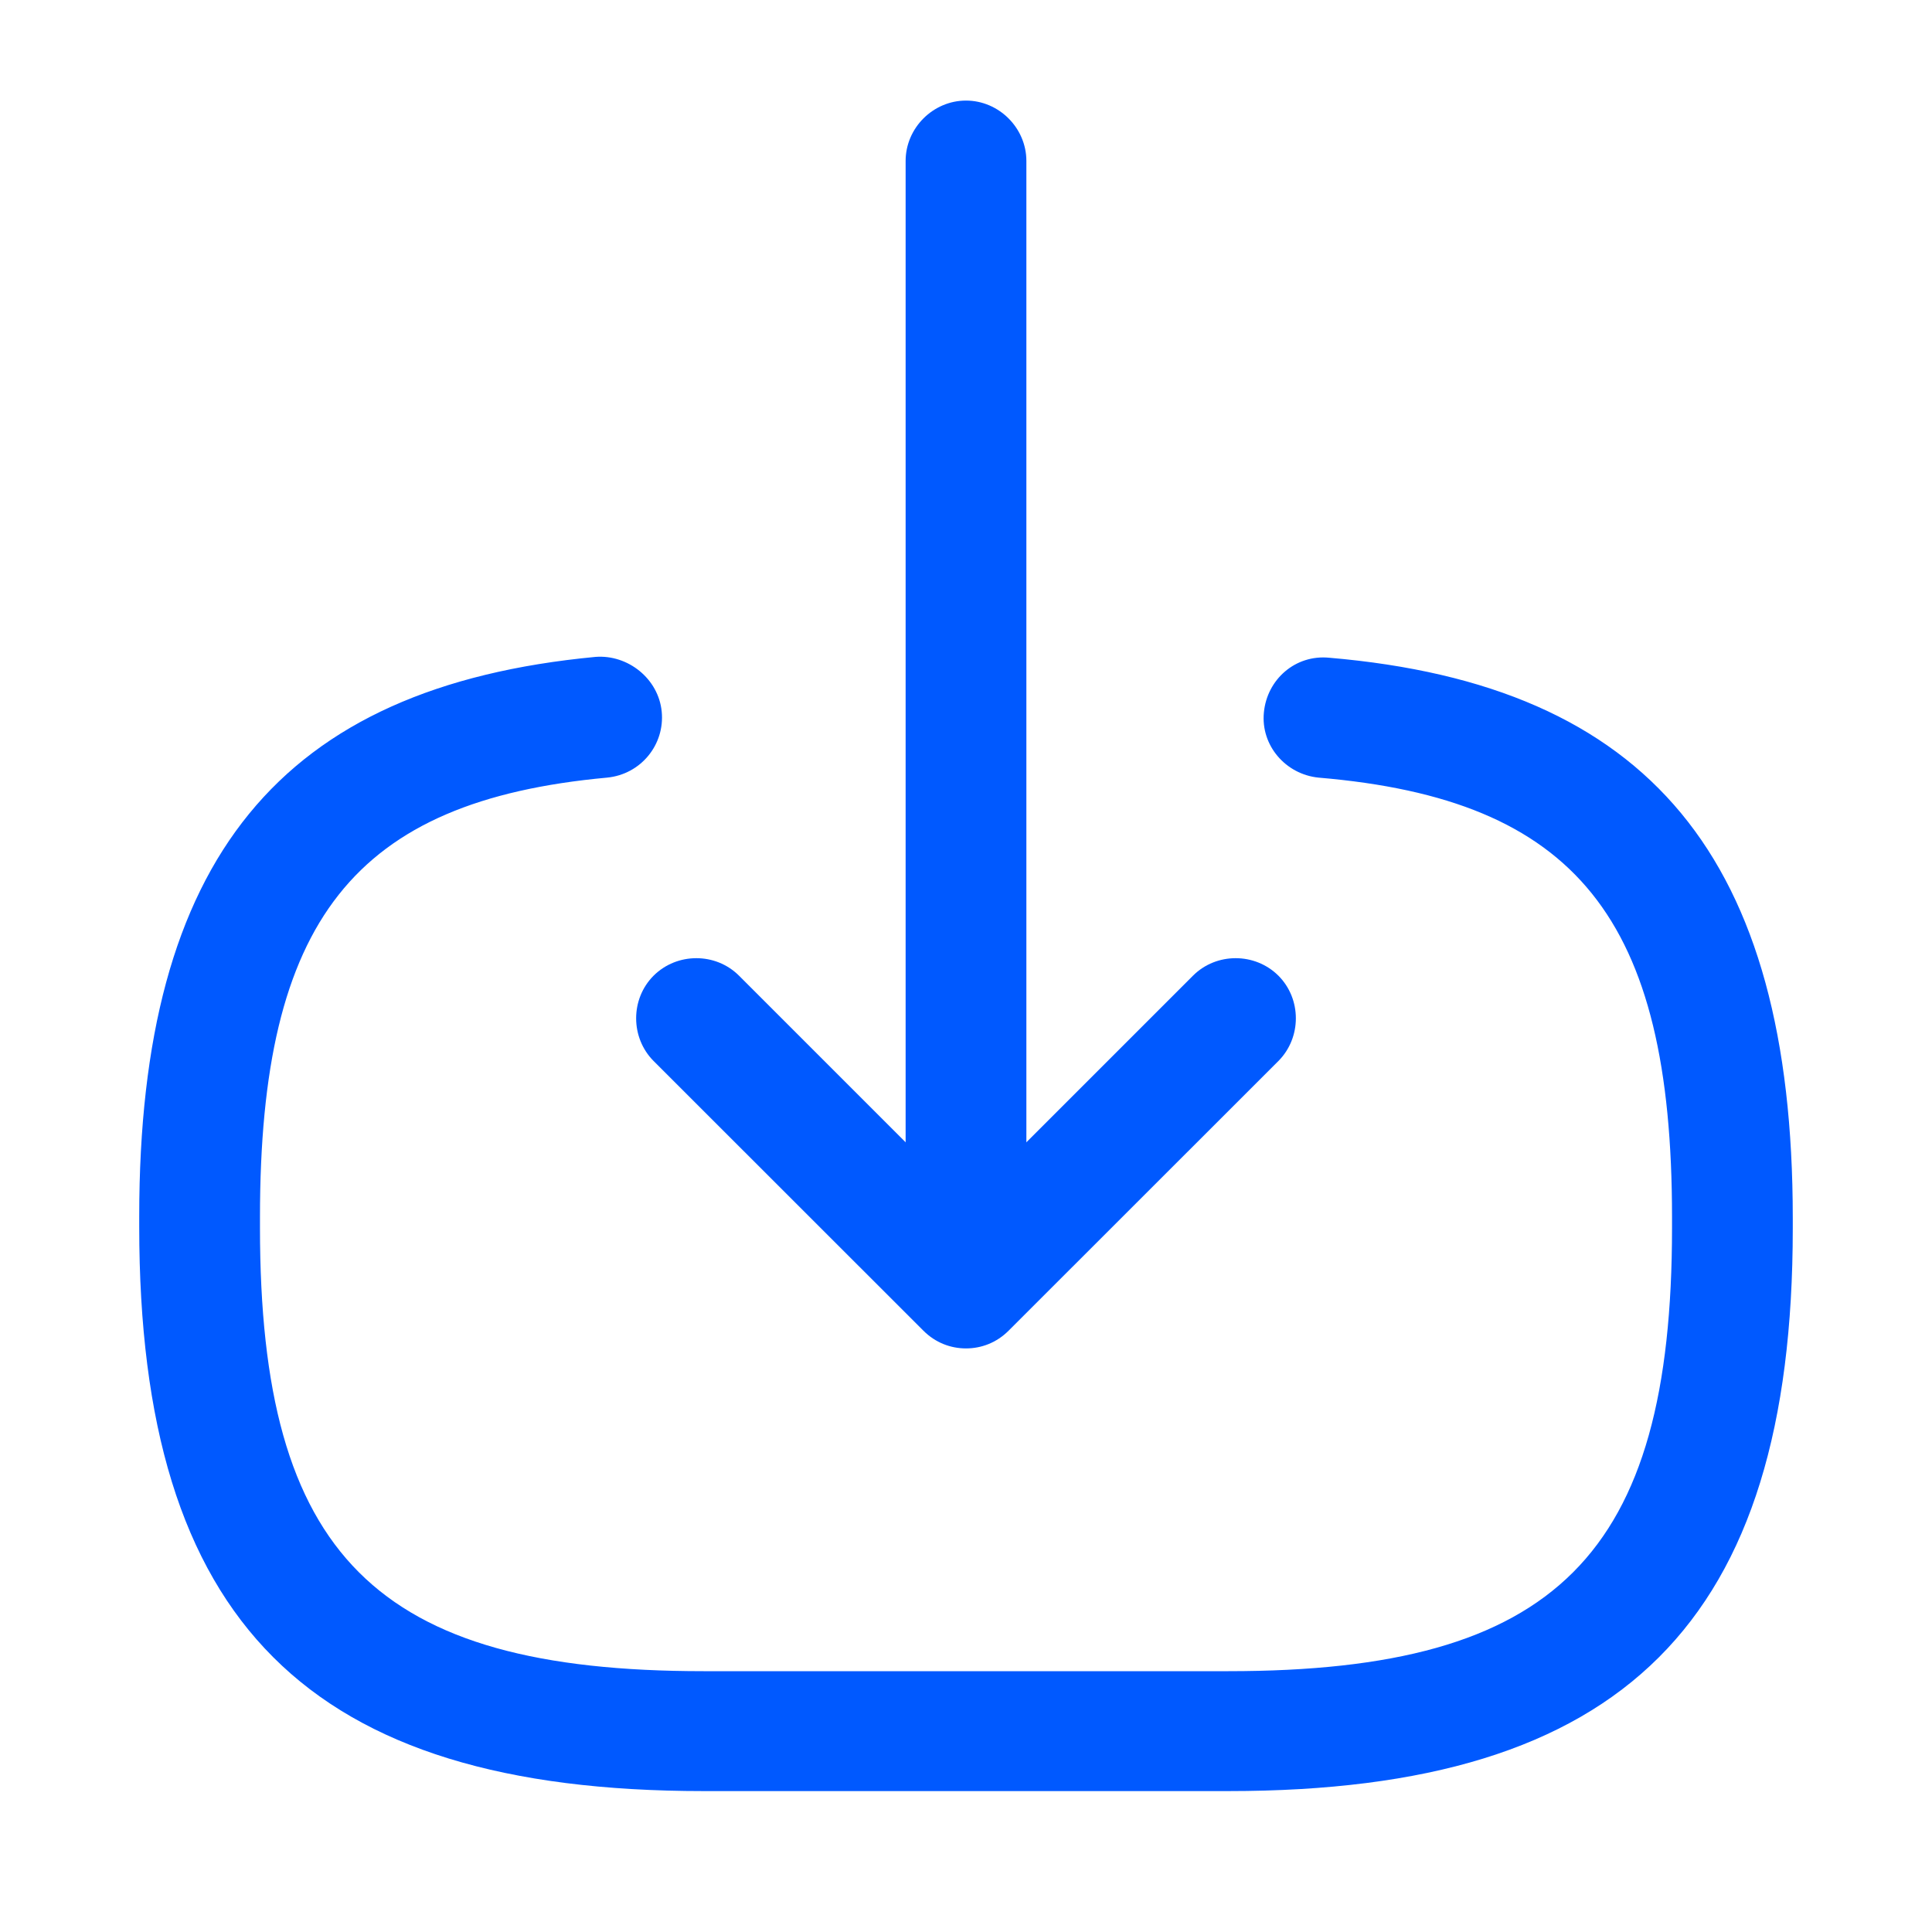
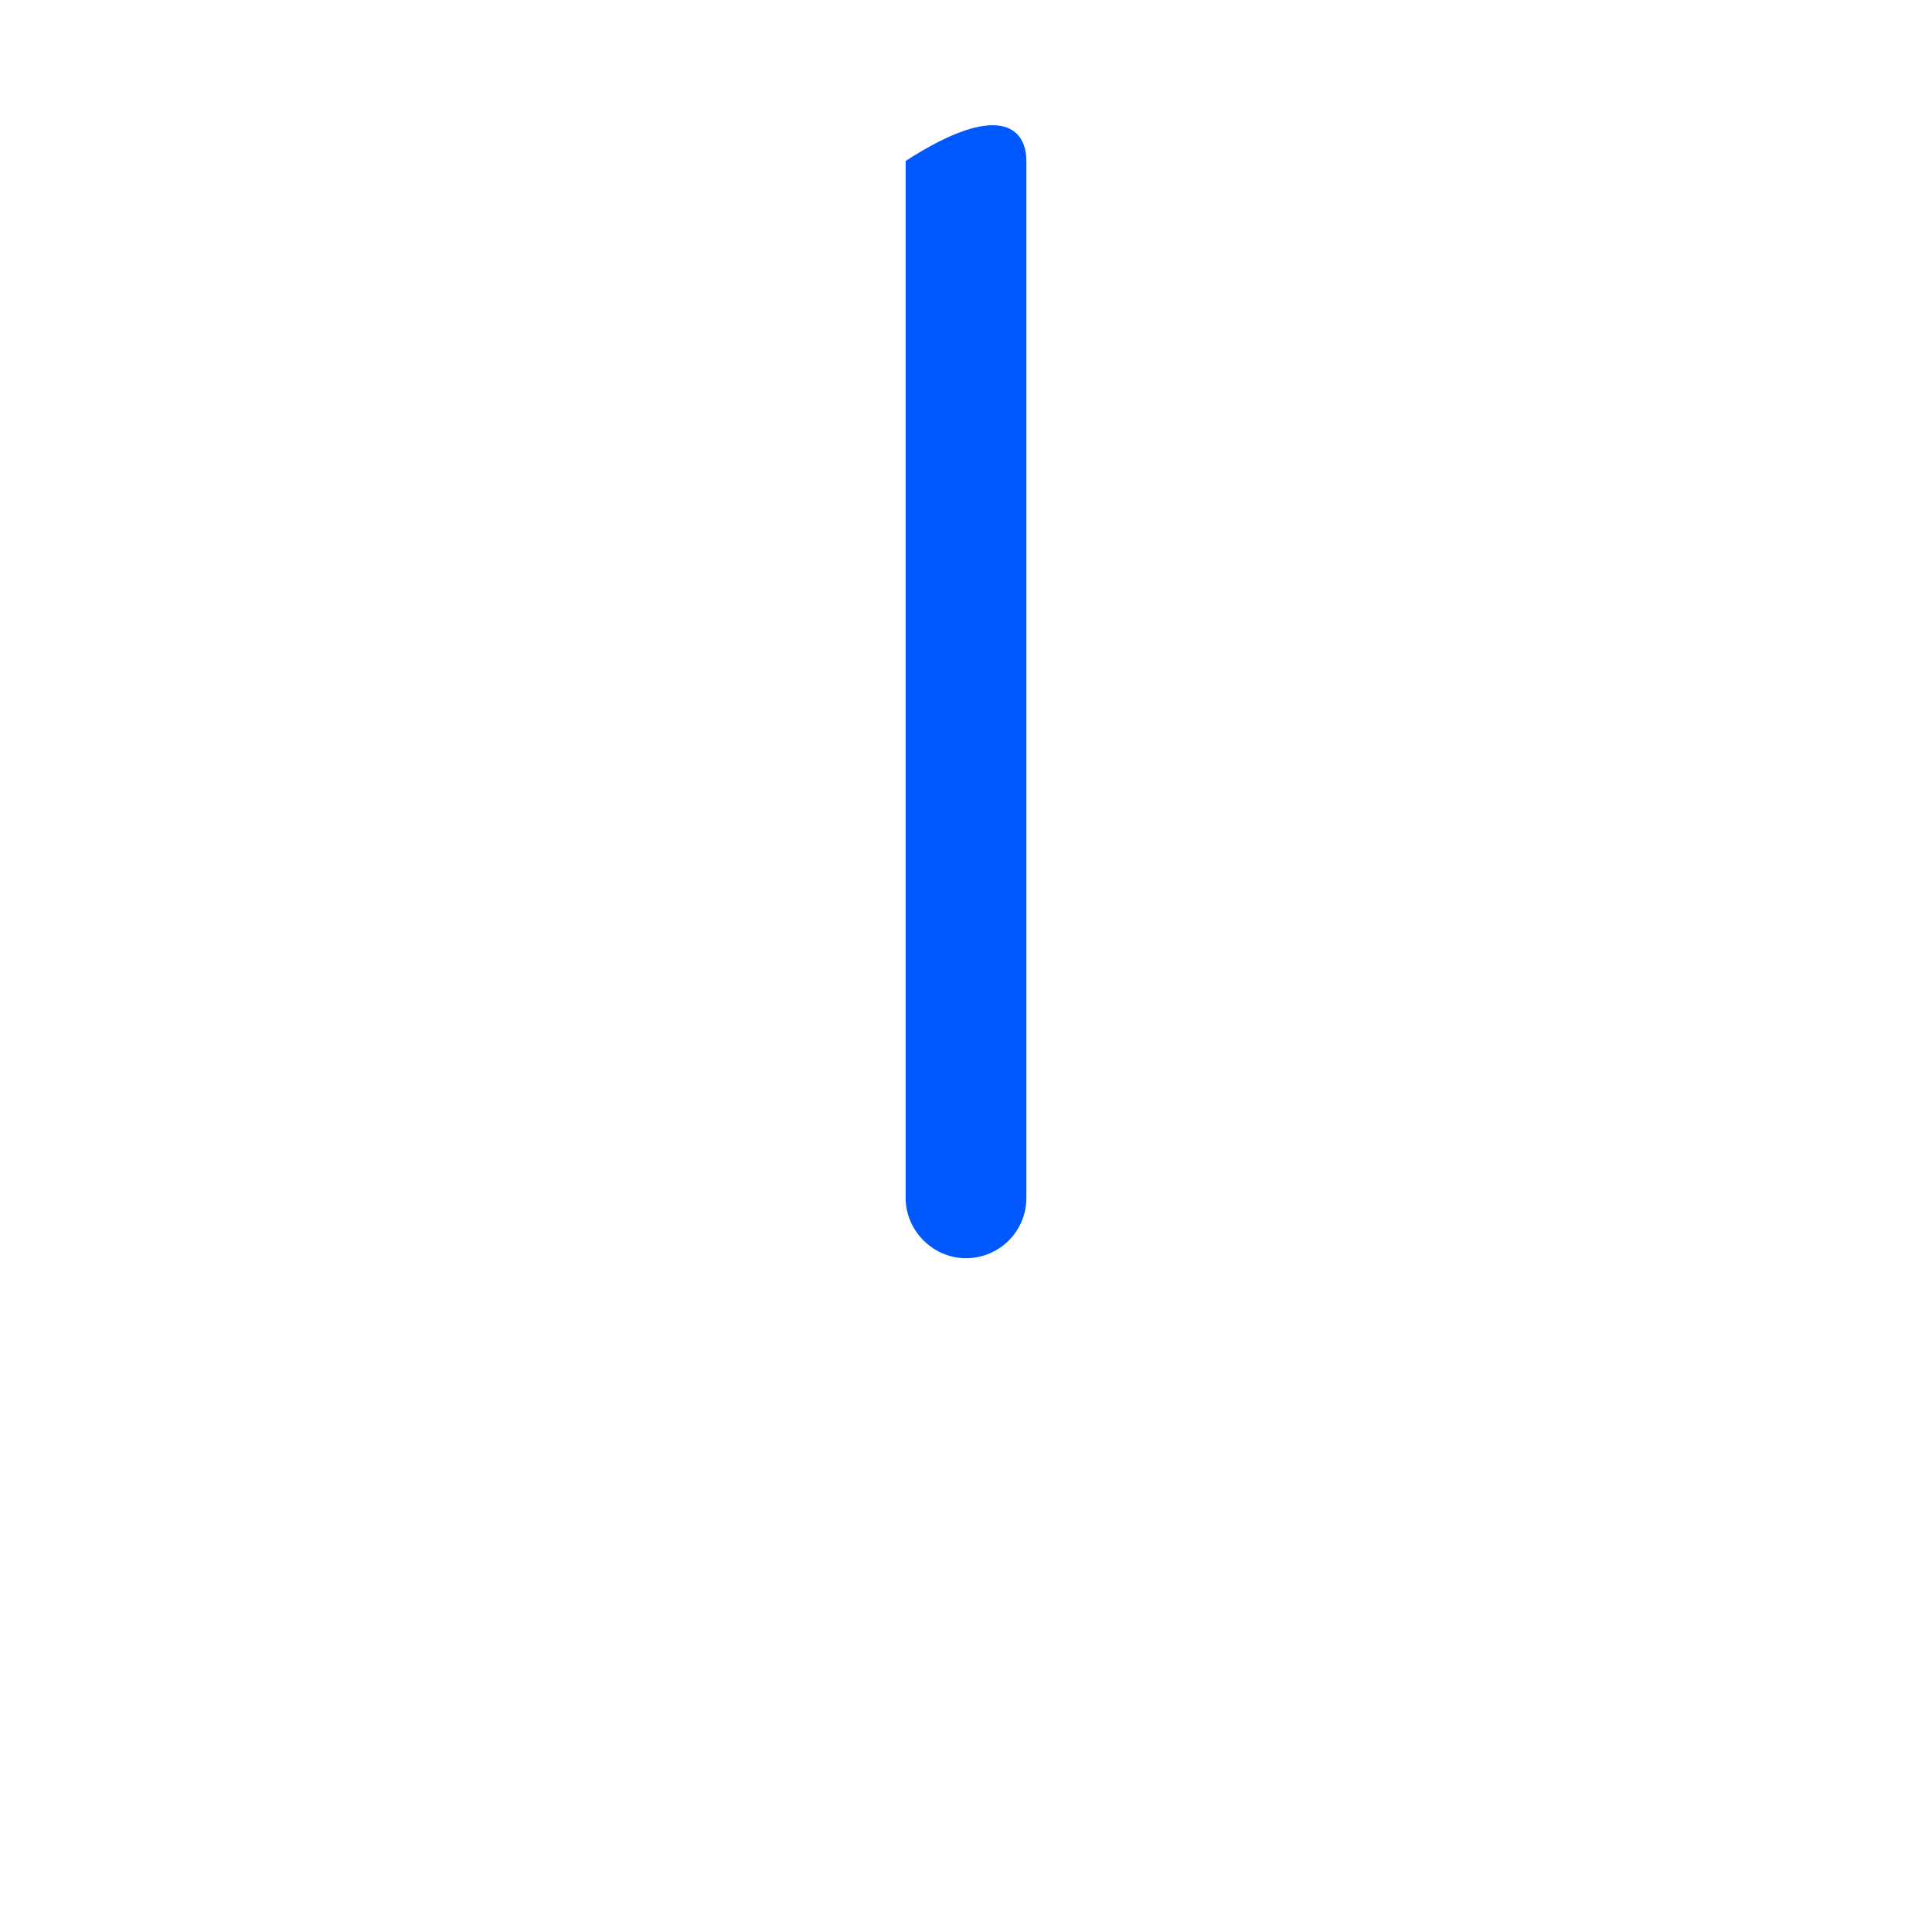
<svg xmlns="http://www.w3.org/2000/svg" width="16" height="16" viewBox="0 0 16 16" fill="none">
-   <path d="M10.173 14.833H5.827C2.553 14.833 1.153 13.433 1.153 10.16V10.073C1.153 7.113 2.32 5.687 4.933 5.44C5.2 5.42 5.453 5.62 5.48 5.893C5.507 6.167 5.307 6.413 5.027 6.44C2.933 6.633 2.153 7.62 2.153 10.08V10.167C2.153 12.88 3.113 13.84 5.827 13.84H10.173C12.887 13.84 13.847 12.88 13.847 10.167V10.08C13.847 7.607 13.053 6.62 10.92 6.44C10.647 6.413 10.44 6.173 10.467 5.9C10.493 5.627 10.727 5.42 11.007 5.447C13.66 5.673 14.847 7.107 14.847 10.087V10.173C14.847 13.433 13.447 14.833 10.173 14.833Z" fill="#0059FF" />
-   <path d="M8 10.42C7.727 10.42 7.5 10.193 7.5 9.92V1.333C7.5 1.06 7.727 0.833 8 0.833C8.273 0.833 8.5 1.06 8.5 1.333V9.92C8.5 10.2 8.273 10.42 8 10.42Z" fill="#0059FF" />
-   <path d="M8 11.167C7.873 11.167 7.747 11.12 7.647 11.02L5.413 8.787C5.22 8.593 5.22 8.273 5.413 8.08C5.607 7.887 5.927 7.887 6.12 8.08L8 9.96L9.88 8.08C10.073 7.887 10.393 7.887 10.587 8.08C10.78 8.273 10.78 8.593 10.587 8.787L8.353 11.02C8.253 11.12 8.127 11.167 8 11.167Z" fill="#0059FF" />
+   <path d="M8 10.42C7.727 10.42 7.5 10.193 7.5 9.92V1.333C8.273 0.833 8.5 1.06 8.5 1.333V9.92C8.5 10.2 8.273 10.42 8 10.42Z" fill="#0059FF" />
</svg>